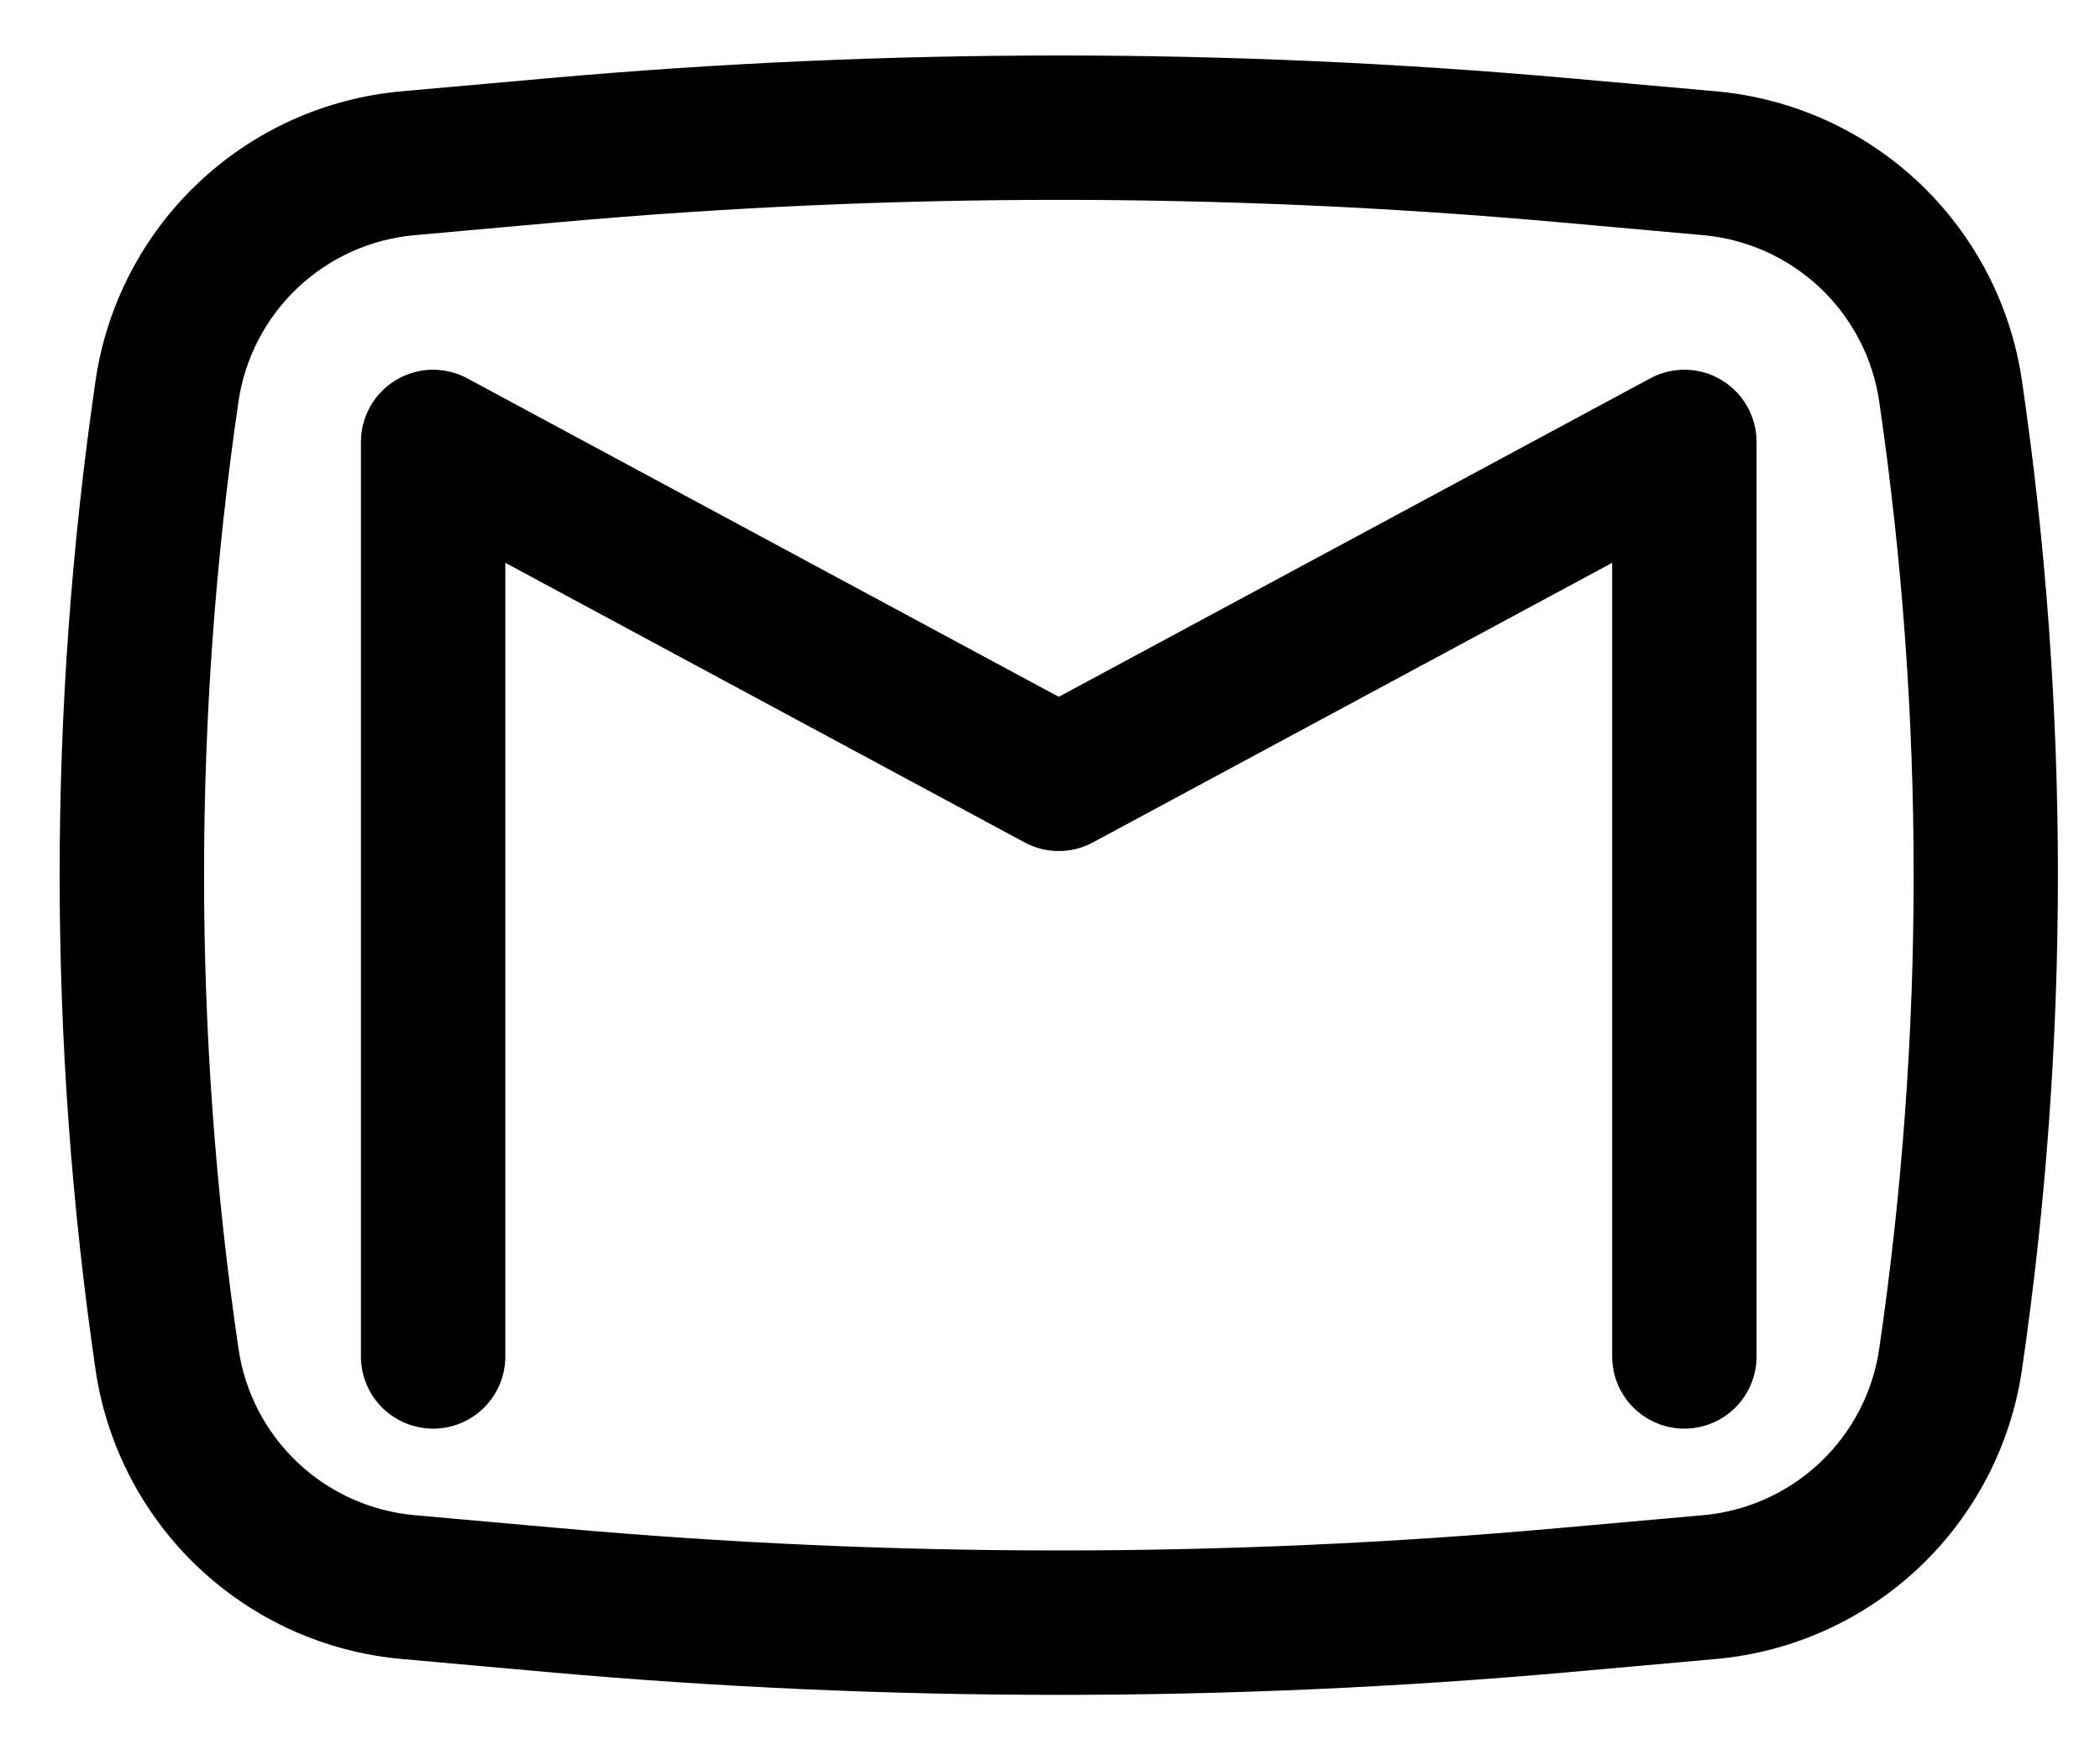
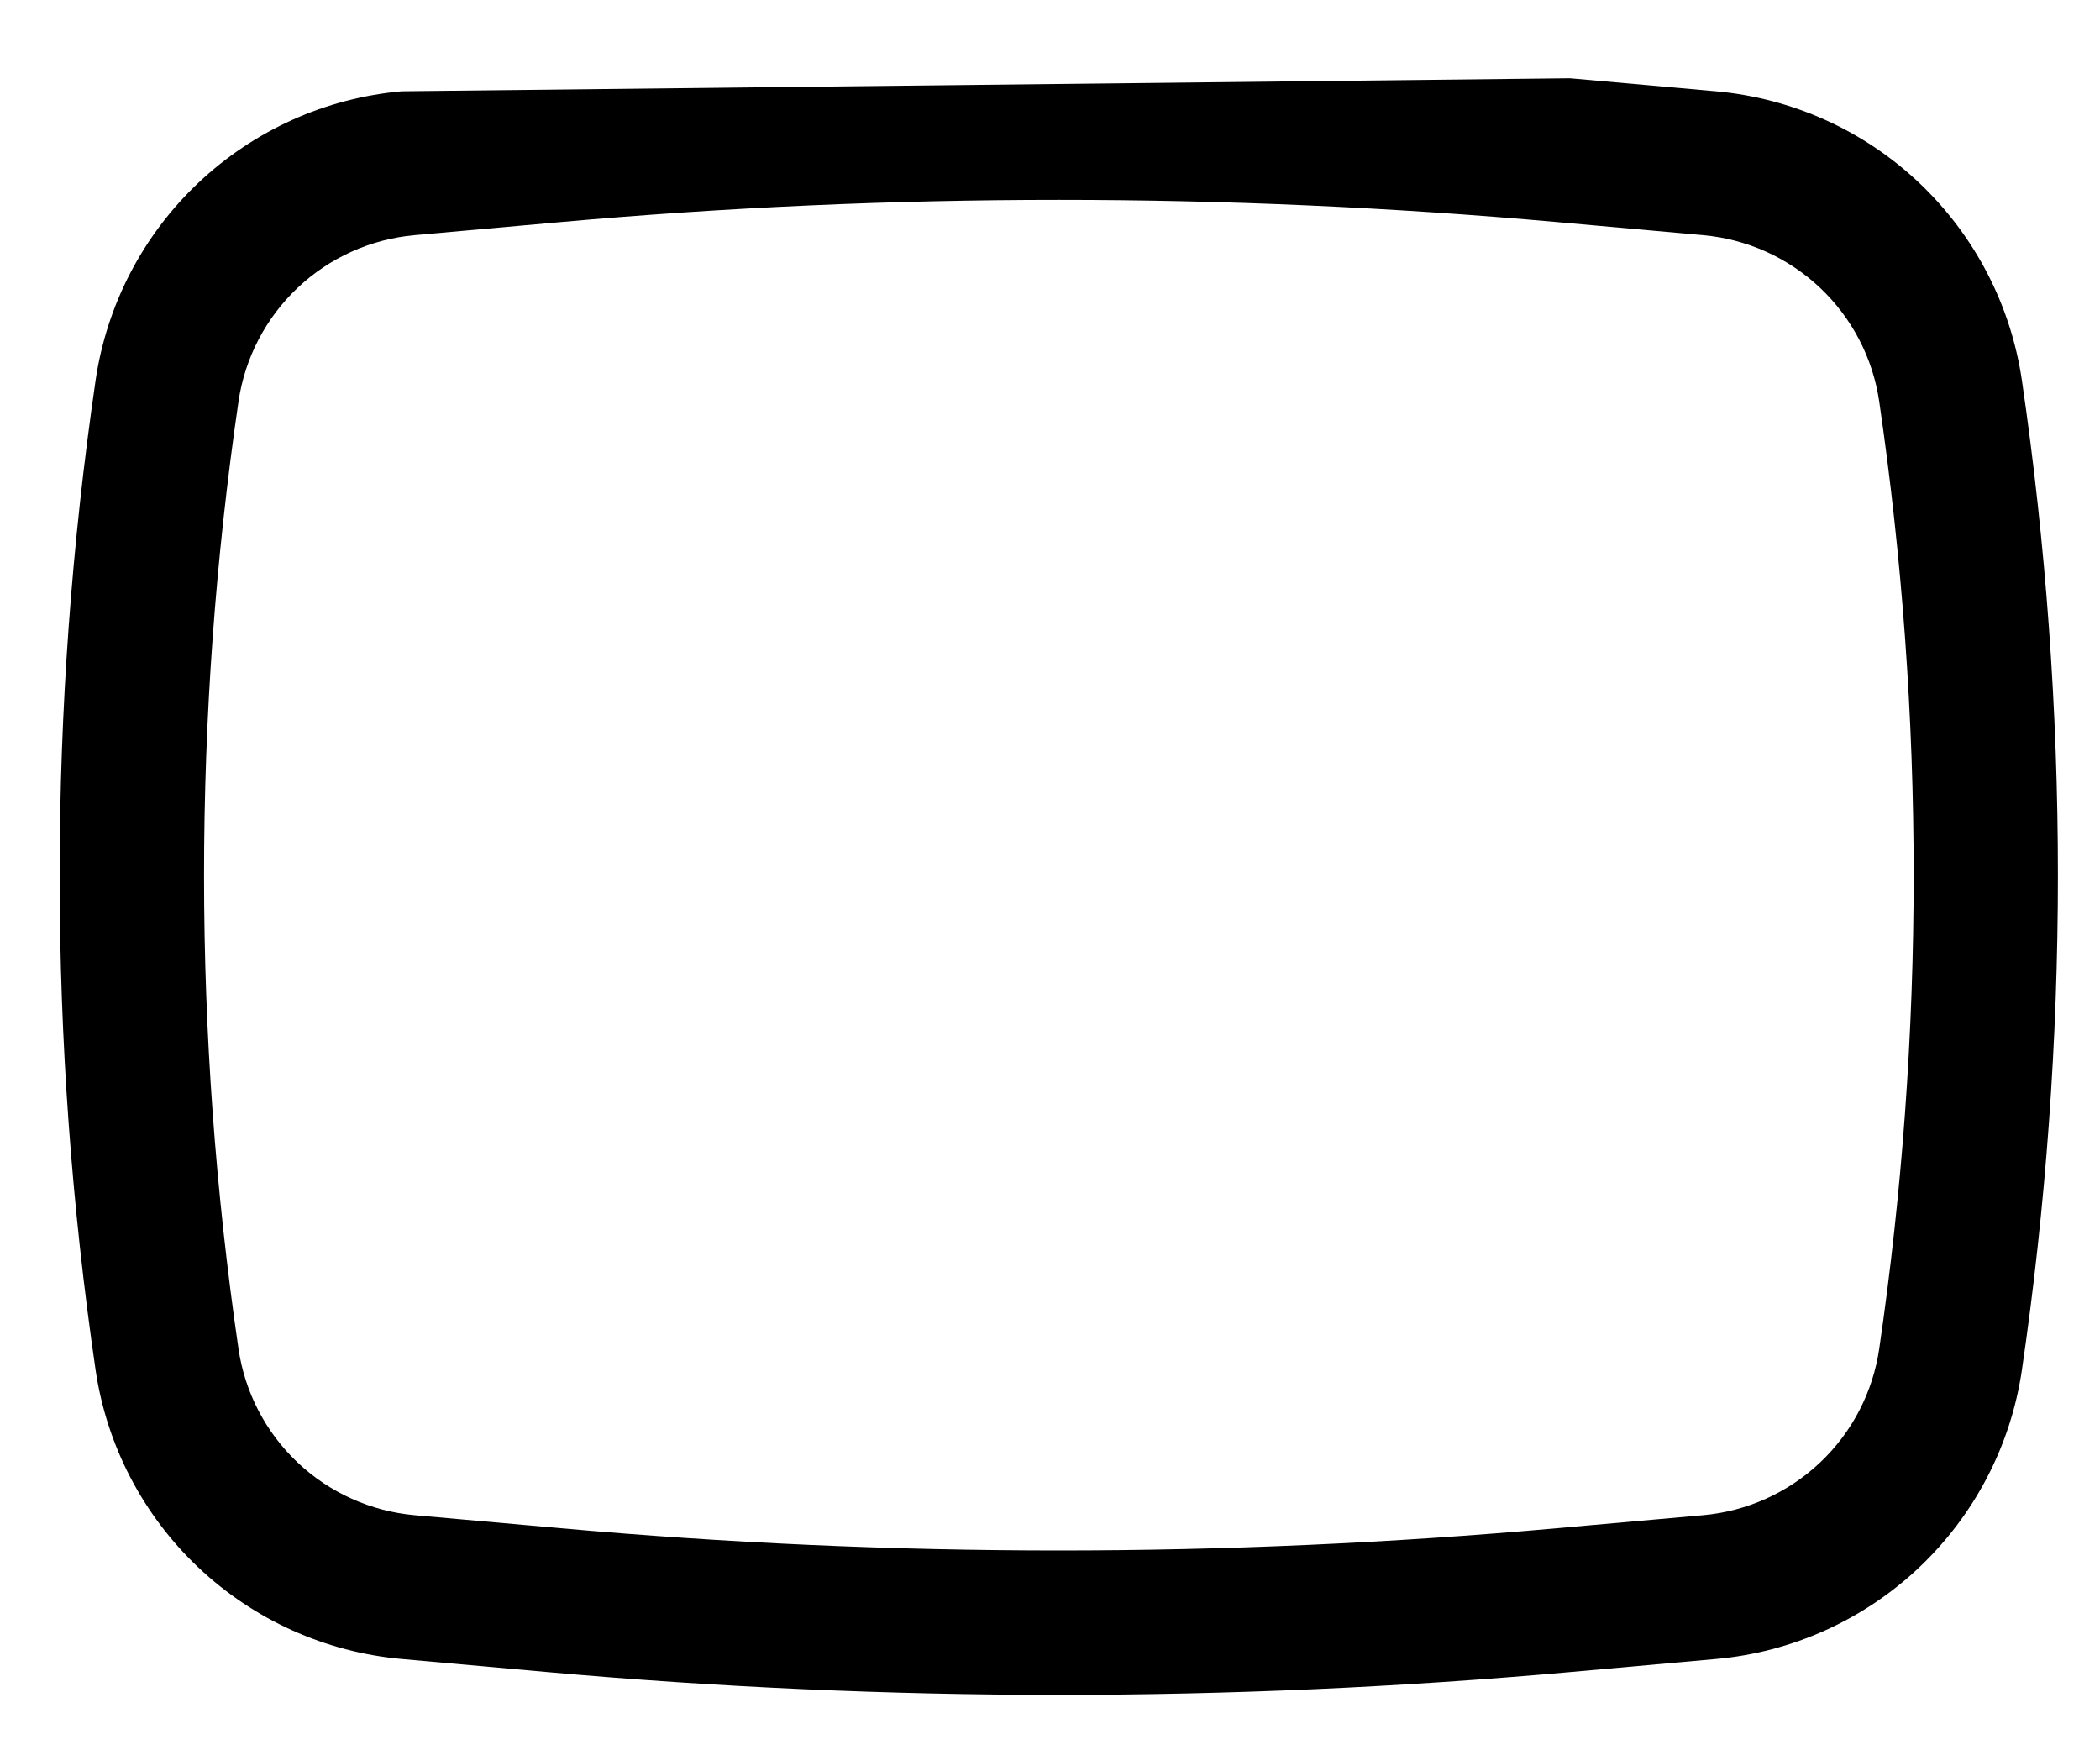
<svg xmlns="http://www.w3.org/2000/svg" width="30" height="25" viewBox="0 0 30 25" fill="none">
-   <path d="M6.677 5.405C6.52 5.32 6.344 5.278 6.165 5.281C5.987 5.285 5.812 5.335 5.659 5.427C5.506 5.518 5.379 5.648 5.291 5.803C5.203 5.958 5.156 6.134 5.156 6.312V19.375C5.156 19.648 5.265 19.911 5.458 20.104C5.652 20.297 5.914 20.406 6.188 20.406C6.461 20.406 6.723 20.297 6.917 20.104C7.11 19.911 7.219 19.648 7.219 19.375V8.039L14.636 12.032C14.941 12.197 15.309 12.197 15.614 12.032L23.031 8.039V19.375C23.031 19.648 23.14 19.911 23.333 20.104C23.527 20.297 23.789 20.406 24.062 20.406C24.336 20.406 24.598 20.297 24.792 20.104C24.985 19.911 25.094 19.648 25.094 19.375V6.312C25.094 6.134 25.047 5.958 24.959 5.803C24.871 5.648 24.744 5.518 24.591 5.427C24.438 5.335 24.263 5.285 24.085 5.281C23.907 5.278 23.73 5.32 23.573 5.405L15.125 9.953L6.677 5.405Z" fill="black" />
-   <path fill-rule="evenodd" clip-rule="evenodd" d="M22.426 1.118C17.568 0.684 12.682 0.684 7.824 1.118L5.737 1.304C4.649 1.401 3.627 1.862 2.833 2.612C2.04 3.362 1.523 4.357 1.365 5.437C0.681 10.121 0.681 14.88 1.365 19.564C1.523 20.644 2.041 21.639 2.834 22.389C3.628 23.139 4.651 23.599 5.738 23.696L7.822 23.883C12.682 24.317 17.568 24.317 22.428 23.883L24.514 23.696C25.601 23.599 26.623 23.138 27.416 22.389C28.209 21.639 28.727 20.644 28.885 19.564C29.57 14.88 29.57 10.121 28.885 5.437C28.727 4.357 28.209 3.361 27.416 2.611C26.623 1.861 25.6 1.401 24.512 1.304L22.428 1.118H22.426ZM8.008 3.172C12.744 2.749 17.509 2.749 22.245 3.172L24.331 3.359C24.956 3.415 25.544 3.68 26.001 4.111C26.457 4.542 26.755 5.114 26.846 5.735C27.502 10.222 27.502 14.779 26.846 19.265C26.755 19.887 26.457 20.459 26.001 20.89C25.544 21.321 24.956 21.586 24.331 21.642L22.245 21.828C17.509 22.252 12.743 22.252 8.008 21.828L5.922 21.642C5.297 21.586 4.708 21.321 4.252 20.89C3.796 20.459 3.498 19.887 3.407 19.265C2.751 14.779 2.751 10.222 3.407 5.735C3.498 5.114 3.796 4.542 4.252 4.111C4.708 3.68 5.297 3.415 5.922 3.359L8.008 3.172Z" fill="black" />
+   <path fill-rule="evenodd" clip-rule="evenodd" d="M22.426 1.118L5.737 1.304C4.649 1.401 3.627 1.862 2.833 2.612C2.04 3.362 1.523 4.357 1.365 5.437C0.681 10.121 0.681 14.88 1.365 19.564C1.523 20.644 2.041 21.639 2.834 22.389C3.628 23.139 4.651 23.599 5.738 23.696L7.822 23.883C12.682 24.317 17.568 24.317 22.428 23.883L24.514 23.696C25.601 23.599 26.623 23.138 27.416 22.389C28.209 21.639 28.727 20.644 28.885 19.564C29.57 14.88 29.57 10.121 28.885 5.437C28.727 4.357 28.209 3.361 27.416 2.611C26.623 1.861 25.6 1.401 24.512 1.304L22.428 1.118H22.426ZM8.008 3.172C12.744 2.749 17.509 2.749 22.245 3.172L24.331 3.359C24.956 3.415 25.544 3.68 26.001 4.111C26.457 4.542 26.755 5.114 26.846 5.735C27.502 10.222 27.502 14.779 26.846 19.265C26.755 19.887 26.457 20.459 26.001 20.89C25.544 21.321 24.956 21.586 24.331 21.642L22.245 21.828C17.509 22.252 12.743 22.252 8.008 21.828L5.922 21.642C5.297 21.586 4.708 21.321 4.252 20.89C3.796 20.459 3.498 19.887 3.407 19.265C2.751 14.779 2.751 10.222 3.407 5.735C3.498 5.114 3.796 4.542 4.252 4.111C4.708 3.68 5.297 3.415 5.922 3.359L8.008 3.172Z" fill="black" />
</svg>